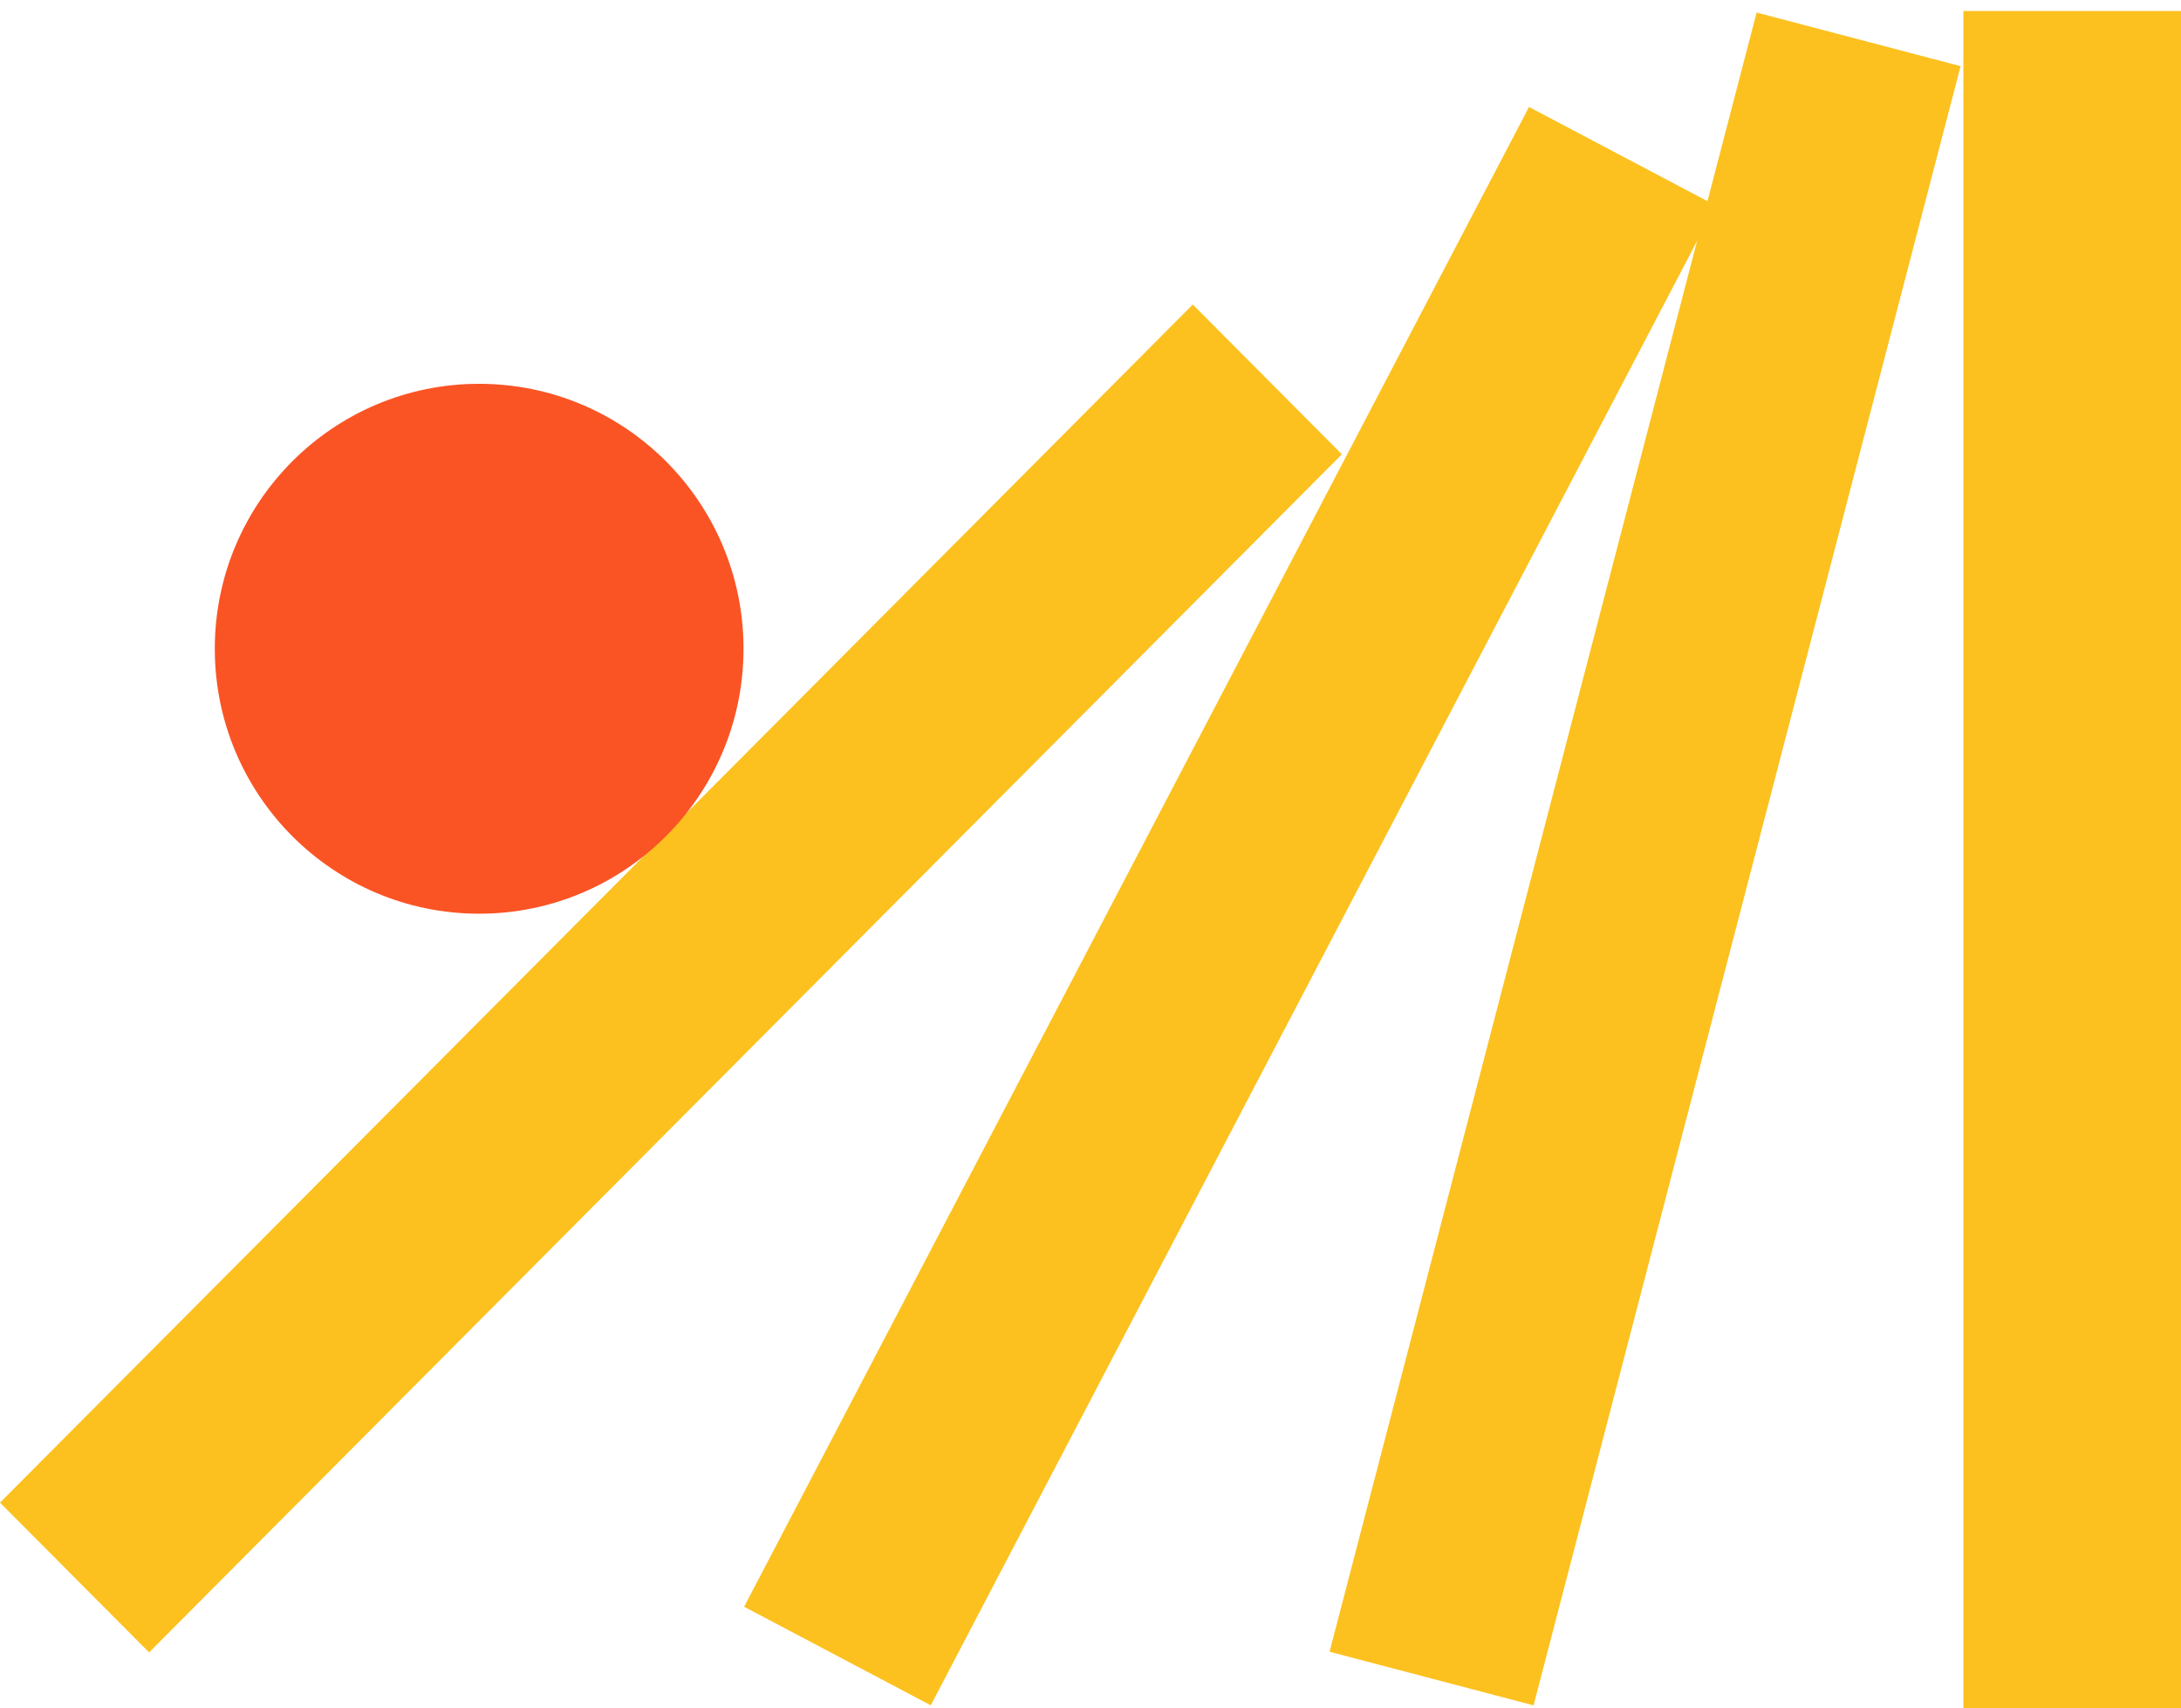
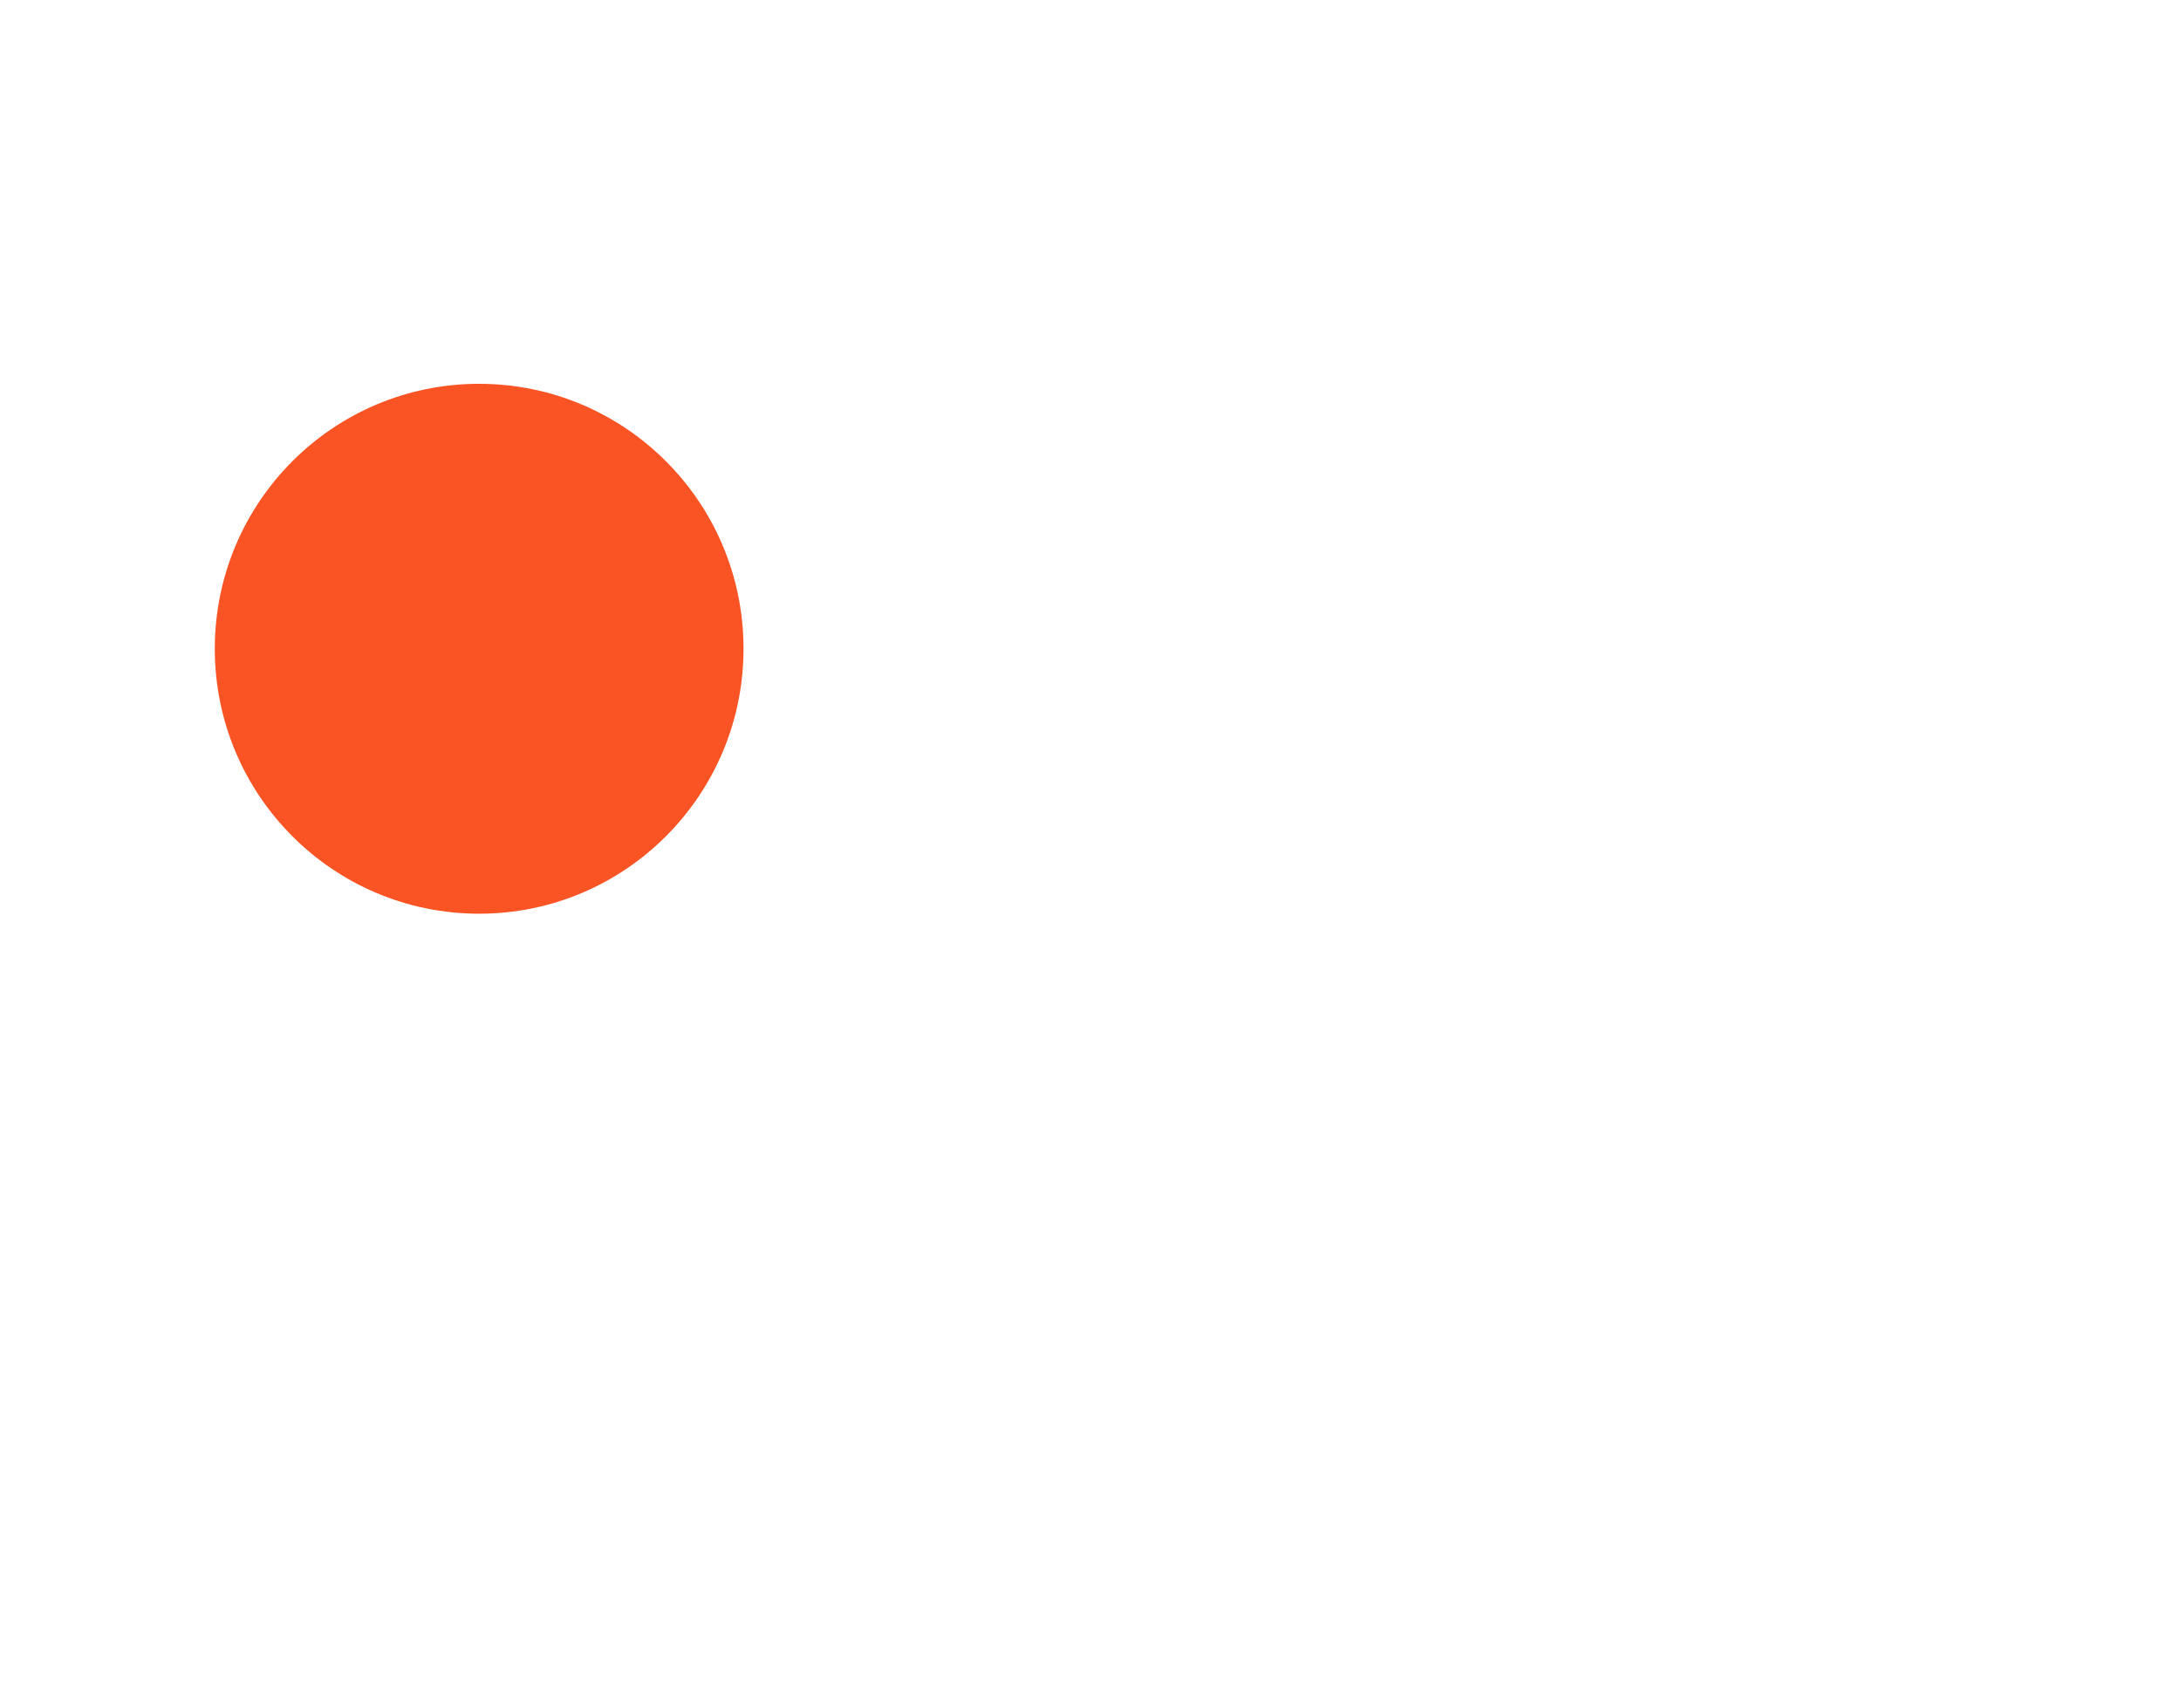
<svg xmlns="http://www.w3.org/2000/svg" width="180" height="141" fill="none">
-   <path fill="#FCC11F" fill-rule="evenodd" d="M180 .905V141h-17.961V.905H180ZM161.809 5.46l-35.243 135.298-16.836-4.426L144.974 1.035l16.835 4.426Z" clip-rule="evenodd" />
-   <path fill="#FCC11F" fill-rule="evenodd" d="M141.594 16.962 76.816 140.753l-15.404-8.134L126.19 8.829l15.404 8.133Zm-30.848 20.534-98.44 98.891L0 124.025l98.441-98.89 12.305 12.36Z" clip-rule="evenodd" />
  <path fill="#FA5425" d="M39.545 31.68c12.05 0 21.818 9.79 21.818 21.867 0 12.078-9.768 21.869-21.818 21.869s-21.818-9.79-21.818-21.868 9.768-21.869 21.818-21.869Z" />
</svg>